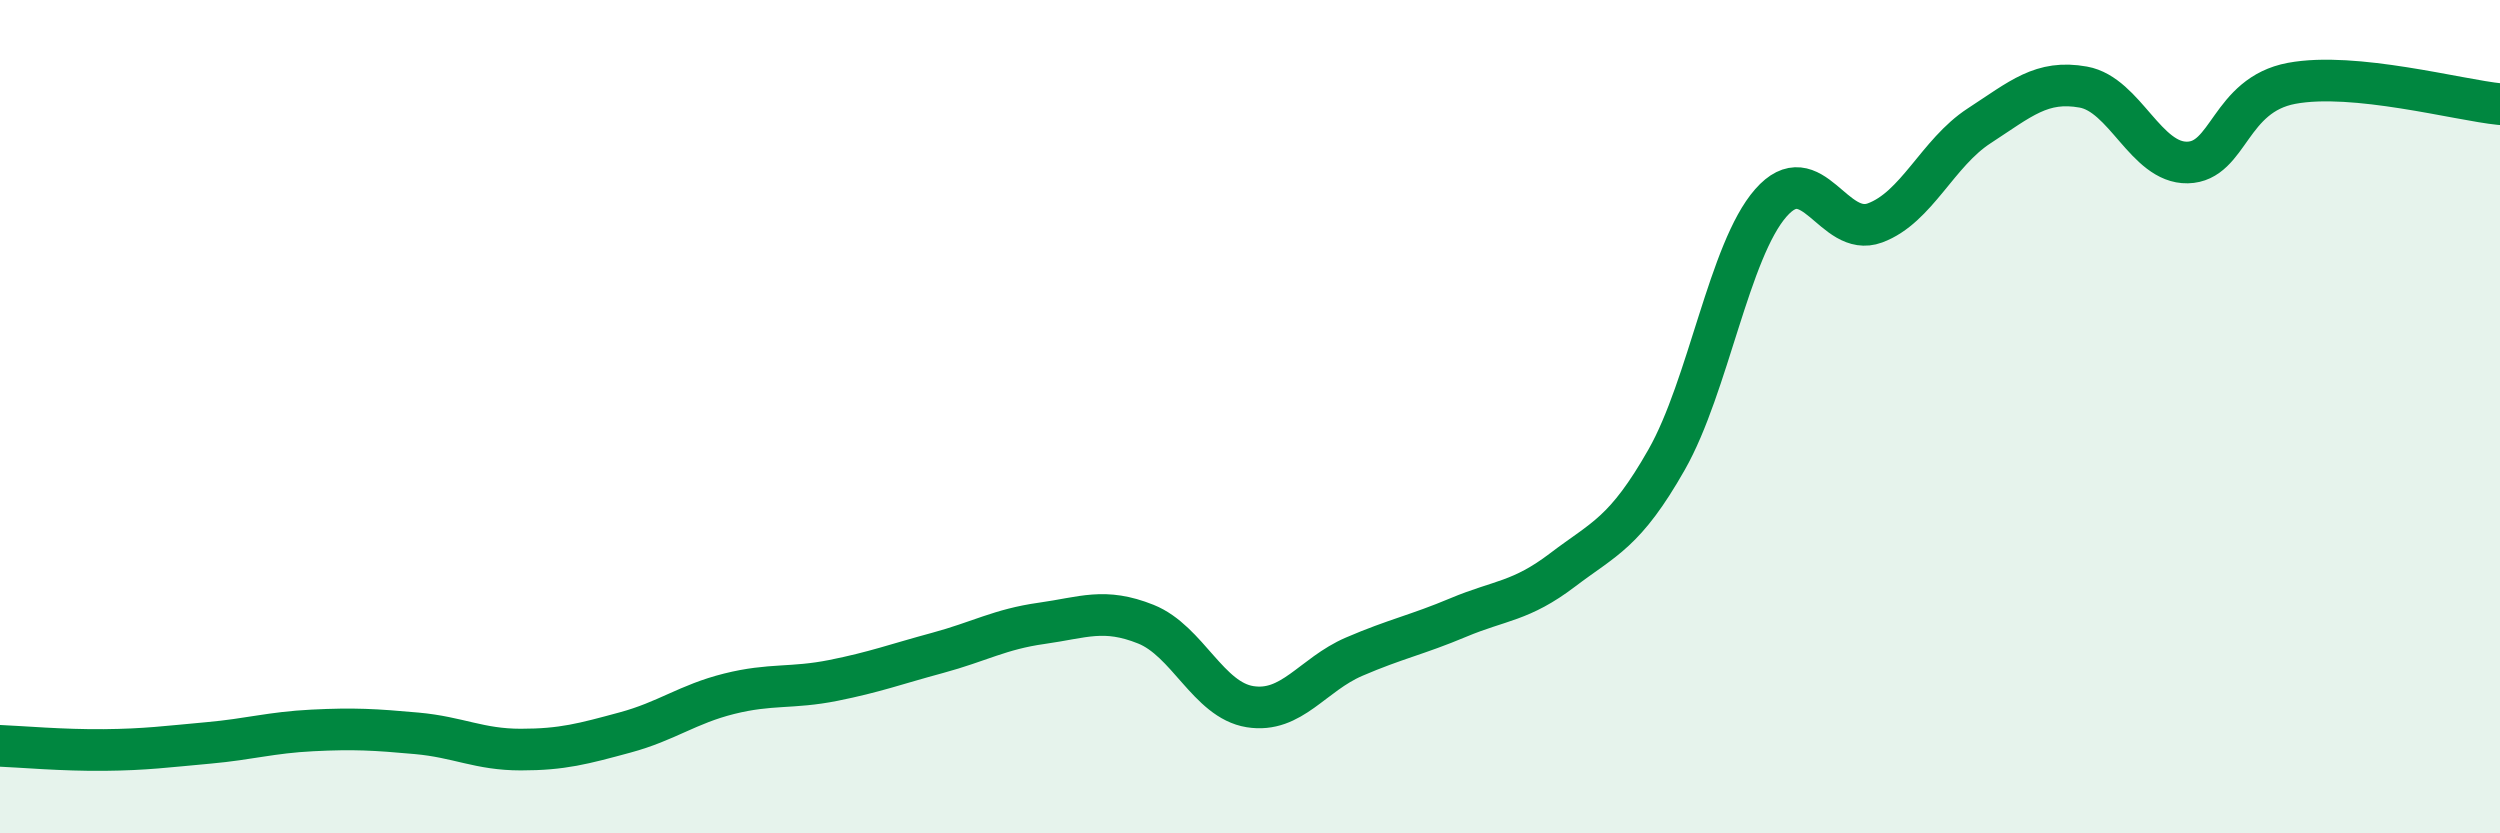
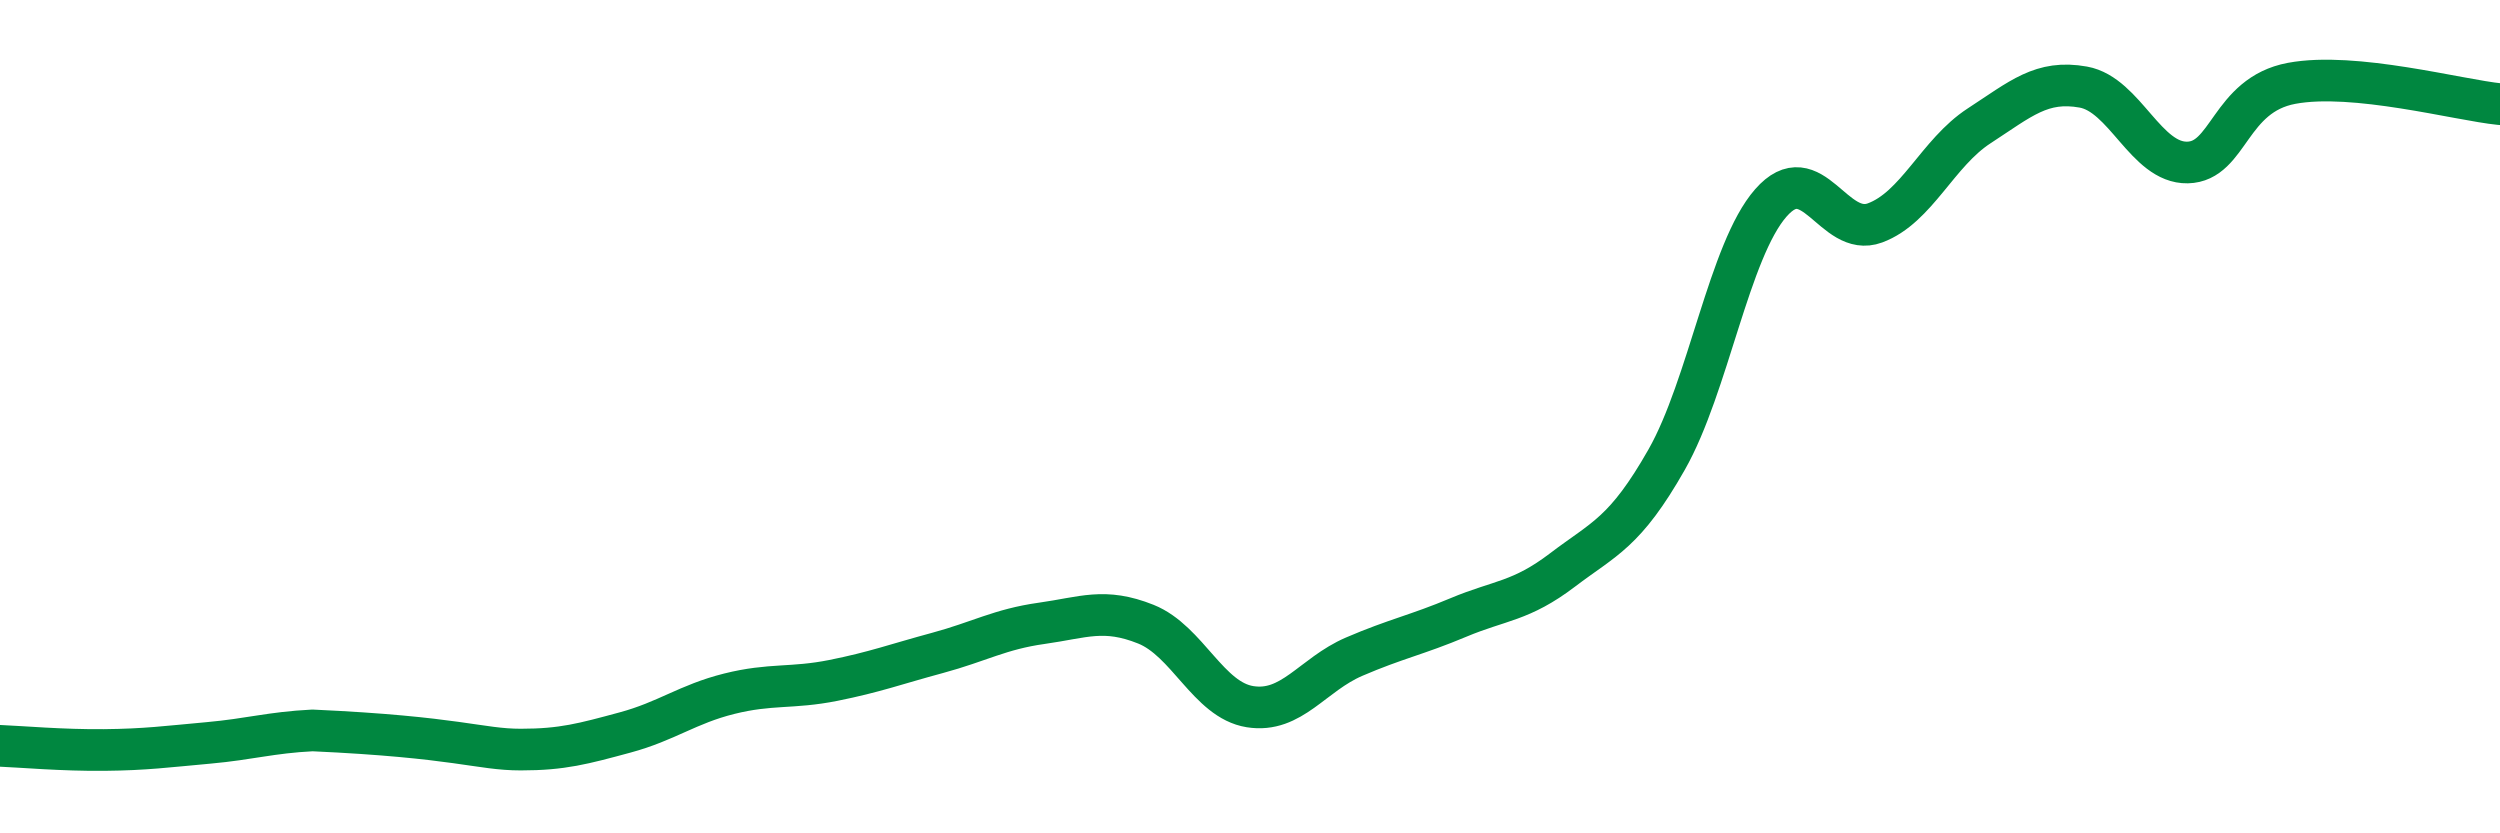
<svg xmlns="http://www.w3.org/2000/svg" width="60" height="20" viewBox="0 0 60 20">
-   <path d="M 0,17.9 C 0.5,17.92 1.5,18.01 2.5,18 C 3.5,17.99 4,17.92 5,17.83 C 6,17.74 6.5,17.58 7.5,17.53 C 8.5,17.48 9,17.51 10,17.6 C 11,17.69 11.5,17.99 12.5,17.99 C 13.5,17.99 14,17.85 15,17.58 C 16,17.31 16.5,16.9 17.5,16.65 C 18.5,16.4 19,16.53 20,16.33 C 21,16.13 21.5,15.94 22.5,15.67 C 23.5,15.4 24,15.1 25,14.96 C 26,14.82 26.5,14.58 27.5,14.98 C 28.5,15.38 29,16.8 30,16.96 C 31,17.12 31.5,16.19 32.5,15.76 C 33.5,15.33 34,15.24 35,14.82 C 36,14.4 36.5,14.44 37.5,13.68 C 38.5,12.92 39,12.79 40,11.03 C 41,9.27 41.5,6.01 42.5,4.87 C 43.5,3.73 44,5.72 45,5.35 C 46,4.98 46.5,3.67 47.5,3.02 C 48.5,2.37 49,1.91 50,2.09 C 51,2.27 51.5,3.92 52.5,3.9 C 53.5,3.88 53.5,2.28 55,2 C 56.5,1.72 59,2.4 60,2.5L60 20L0 20Z" fill="#008740" opacity="0.1" stroke-linecap="round" stroke-linejoin="round" />
-   <path d="M 0,17.9 C 0.5,17.92 1.5,18.01 2.5,18 C 3.5,17.99 4,17.92 5,17.83 C 6,17.74 6.5,17.58 7.5,17.53 C 8.5,17.48 9,17.51 10,17.6 C 11,17.69 11.5,17.99 12.5,17.99 C 13.5,17.99 14,17.85 15,17.58 C 16,17.31 16.5,16.9 17.5,16.65 C 18.5,16.4 19,16.53 20,16.33 C 21,16.13 21.5,15.94 22.5,15.67 C 23.5,15.4 24,15.1 25,14.96 C 26,14.82 26.5,14.58 27.5,14.98 C 28.5,15.38 29,16.8 30,16.96 C 31,17.12 31.5,16.19 32.5,15.76 C 33.5,15.33 34,15.24 35,14.82 C 36,14.4 36.5,14.44 37.5,13.68 C 38.5,12.92 39,12.79 40,11.03 C 41,9.27 41.5,6.01 42.5,4.87 C 43.5,3.73 44,5.72 45,5.35 C 46,4.98 46.5,3.67 47.5,3.02 C 48.5,2.37 49,1.91 50,2.09 C 51,2.27 51.5,3.92 52.5,3.9 C 53.5,3.88 53.5,2.28 55,2 C 56.5,1.72 59,2.4 60,2.5" stroke="#008740" stroke-width="1" fill="none" stroke-linecap="round" stroke-linejoin="round" />
+   <path d="M 0,17.9 C 0.5,17.92 1.5,18.01 2.5,18 C 3.5,17.99 4,17.92 5,17.83 C 6,17.74 6.5,17.58 7.5,17.53 C 11,17.69 11.5,17.99 12.5,17.99 C 13.5,17.99 14,17.85 15,17.58 C 16,17.31 16.5,16.9 17.5,16.65 C 18.5,16.4 19,16.53 20,16.33 C 21,16.13 21.5,15.94 22.5,15.67 C 23.5,15.4 24,15.1 25,14.96 C 26,14.82 26.5,14.58 27.5,14.98 C 28.5,15.38 29,16.8 30,16.96 C 31,17.12 31.5,16.19 32.5,15.76 C 33.5,15.33 34,15.24 35,14.82 C 36,14.4 36.5,14.44 37.5,13.68 C 38.5,12.92 39,12.79 40,11.03 C 41,9.27 41.5,6.01 42.5,4.87 C 43.5,3.73 44,5.72 45,5.35 C 46,4.98 46.5,3.67 47.5,3.02 C 48.5,2.37 49,1.91 50,2.09 C 51,2.27 51.5,3.92 52.5,3.9 C 53.5,3.88 53.5,2.28 55,2 C 56.5,1.72 59,2.4 60,2.5" stroke="#008740" stroke-width="1" fill="none" stroke-linecap="round" stroke-linejoin="round" />
</svg>